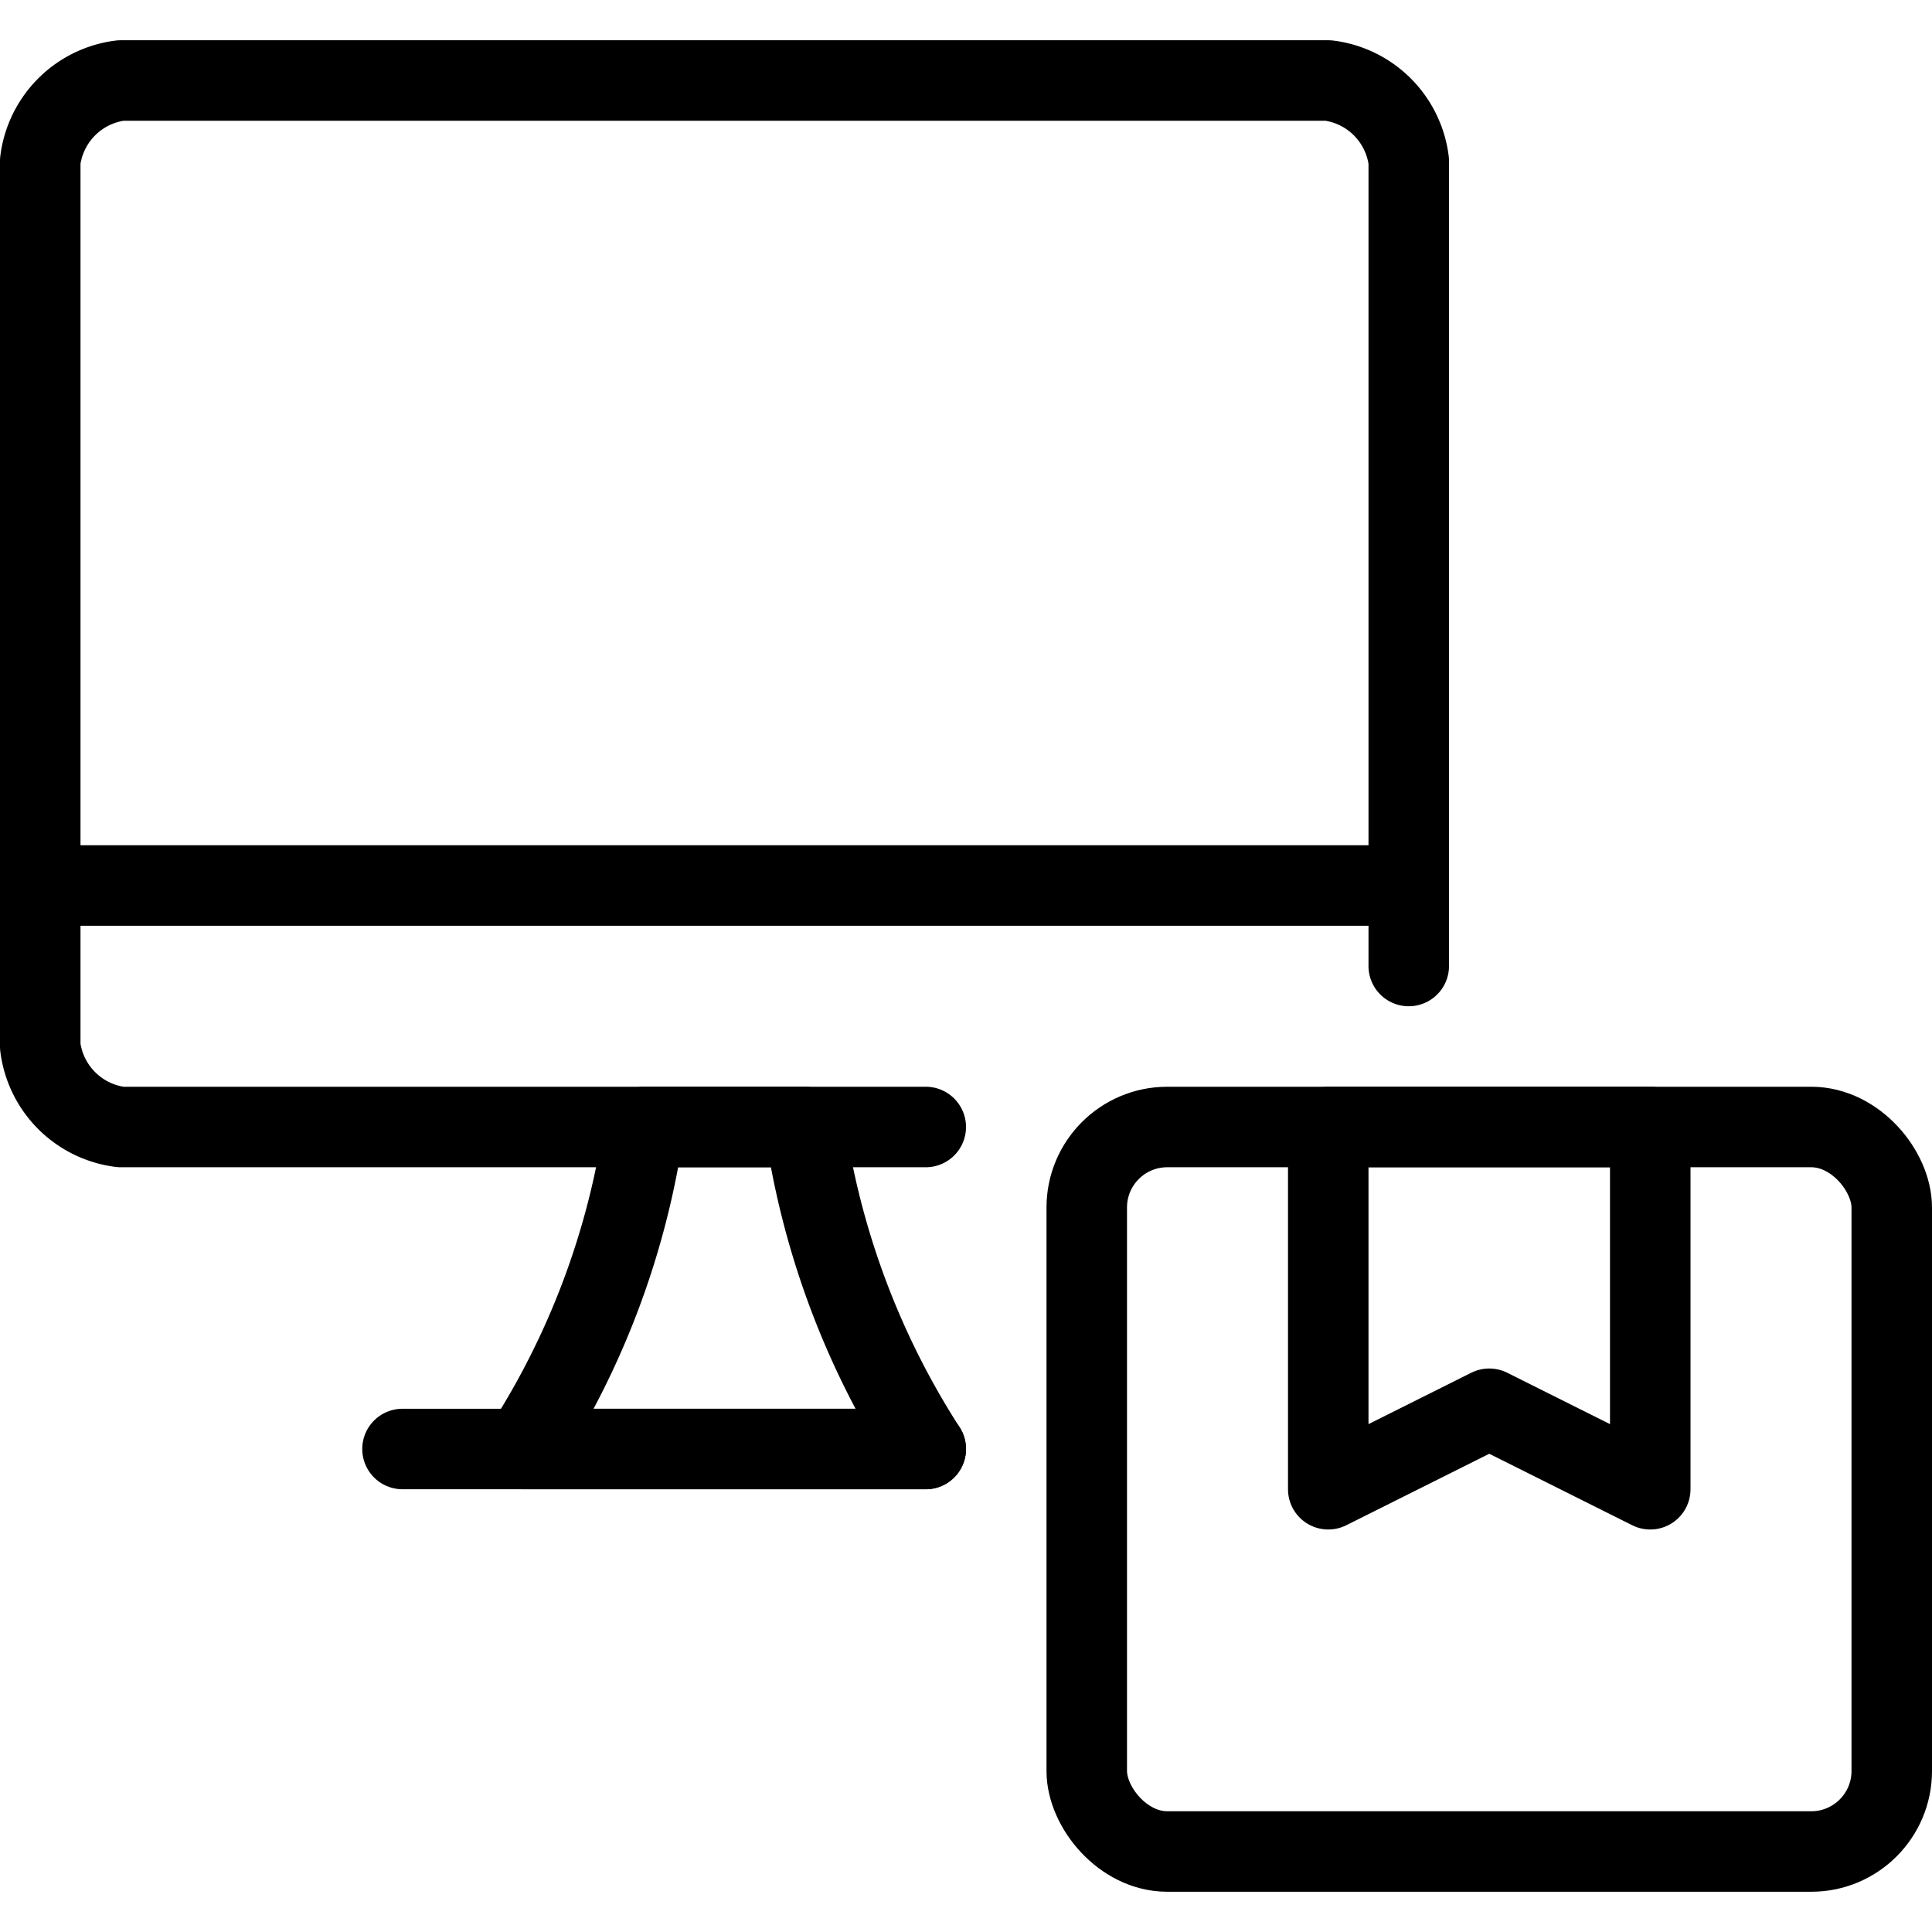
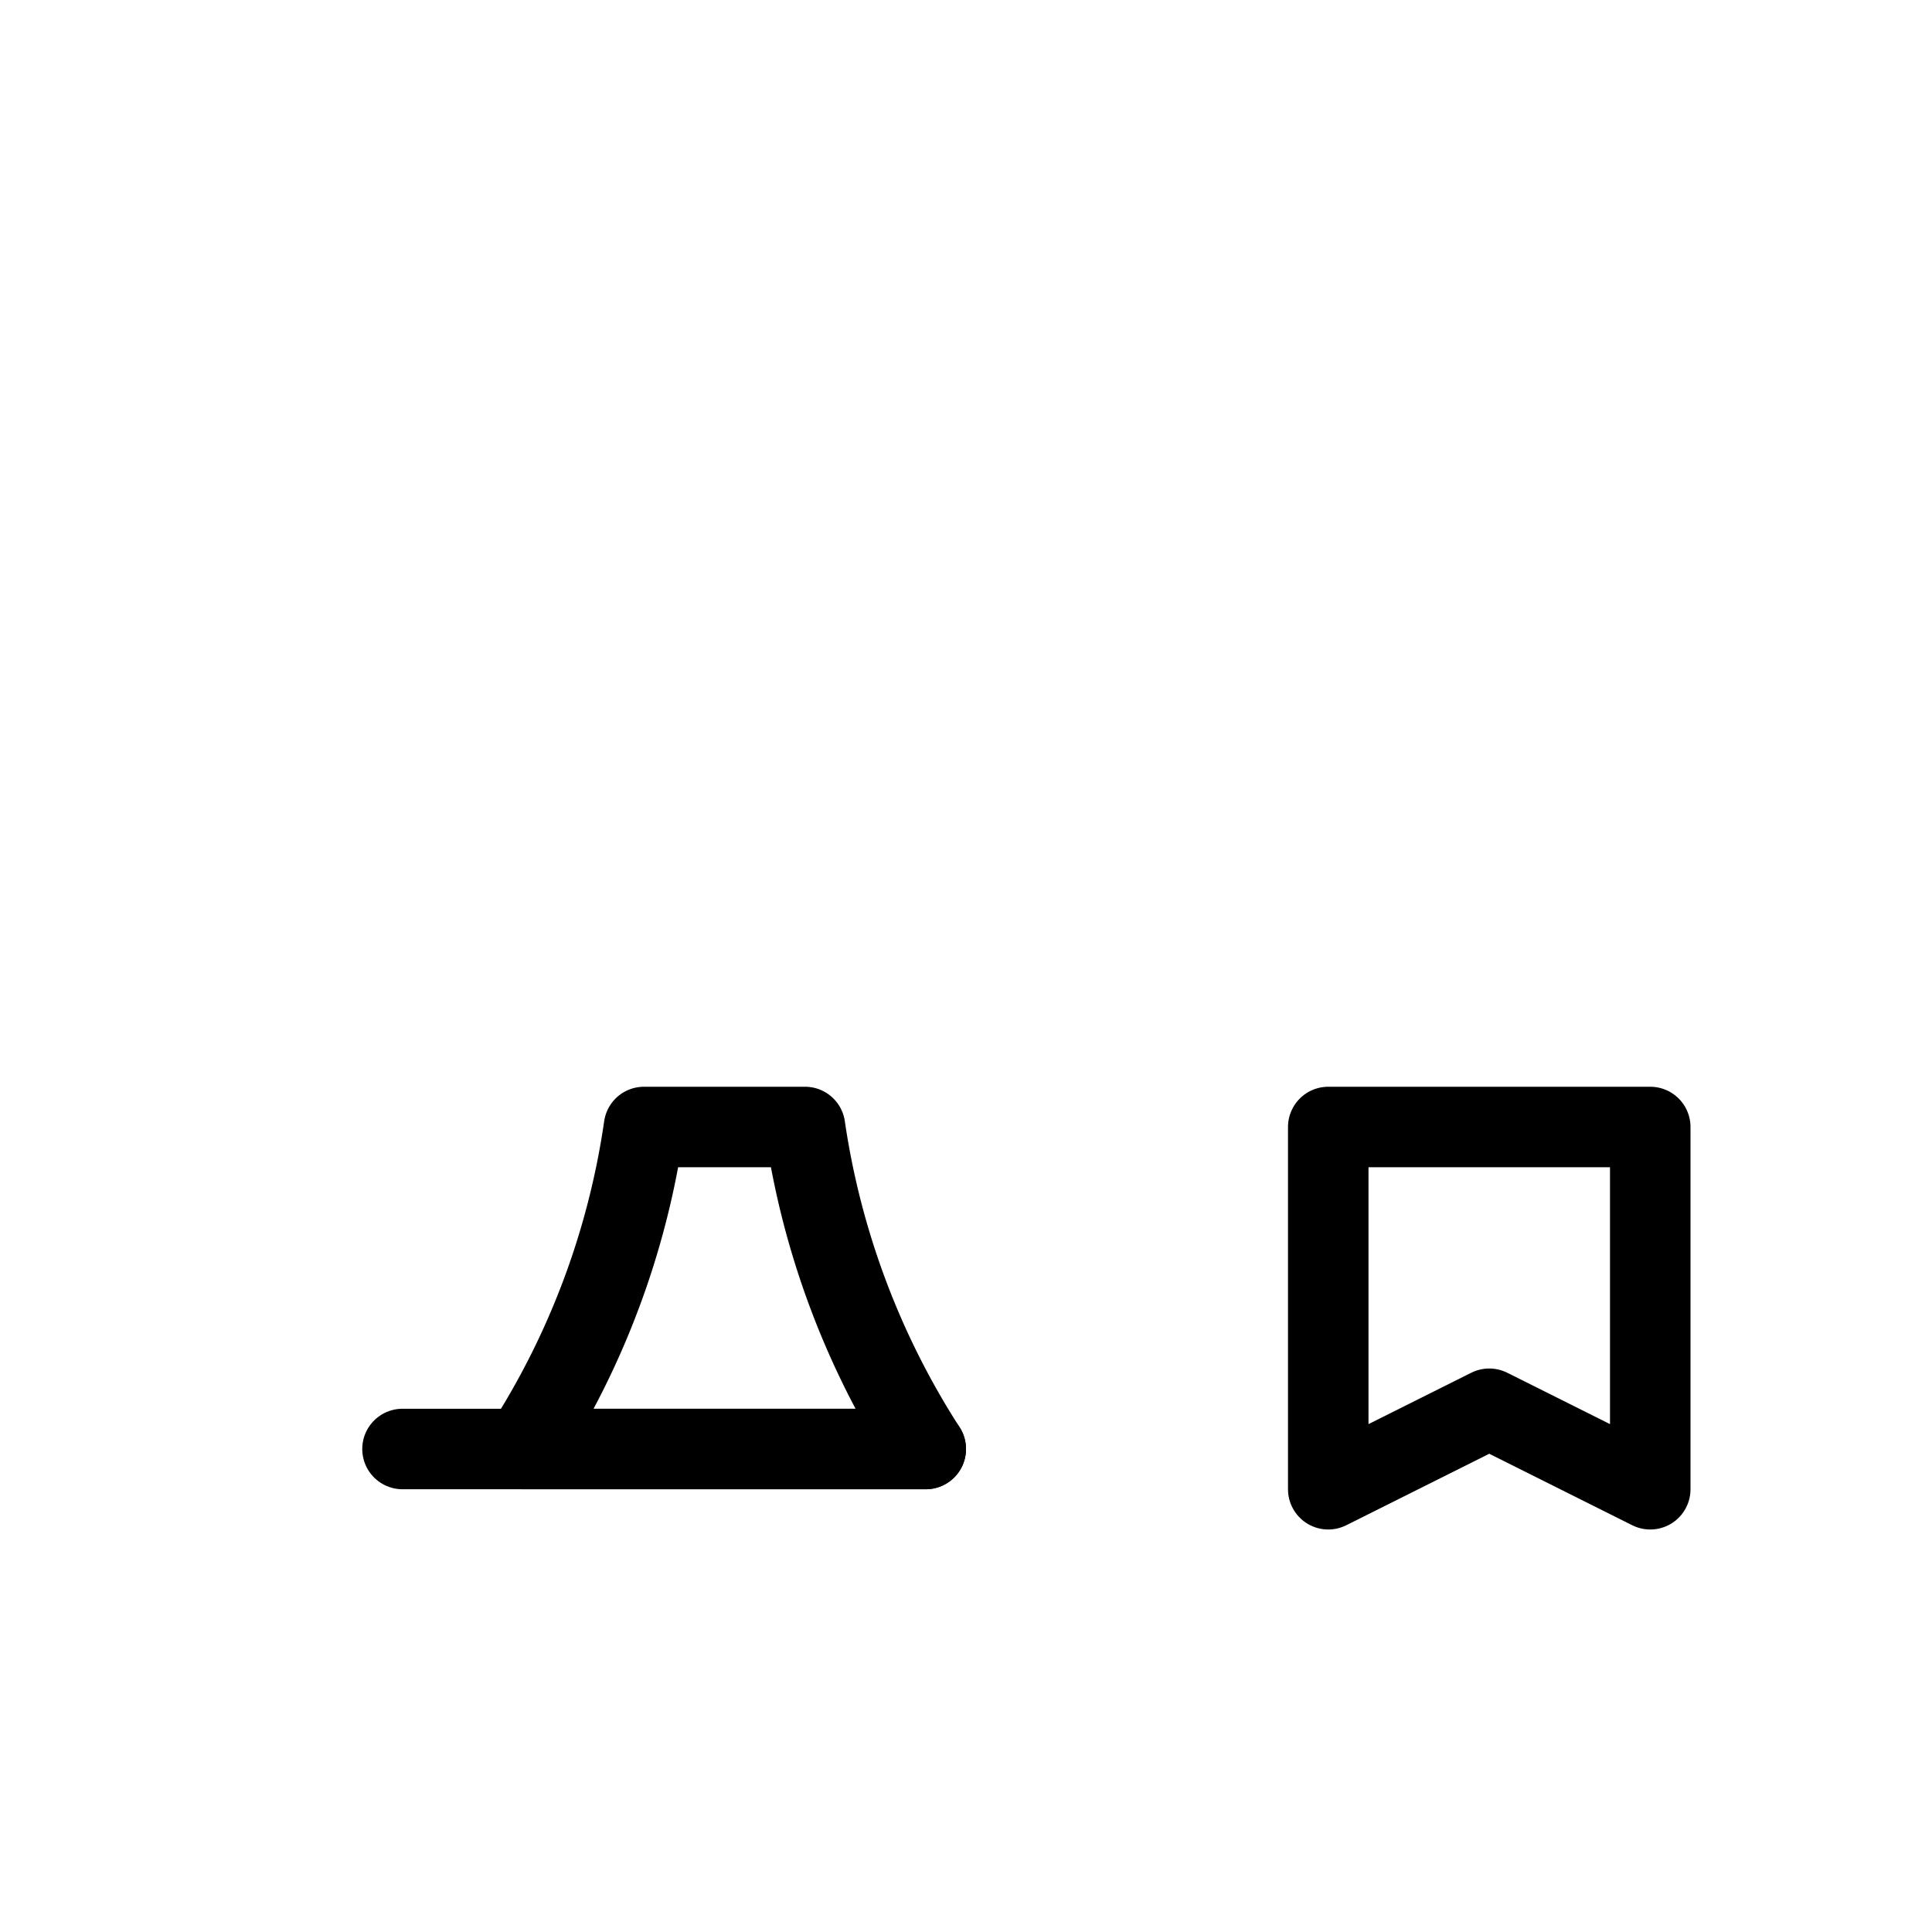
<svg xmlns="http://www.w3.org/2000/svg" viewBox="0 0 24 24">
  <g transform="matrix(1,0,0,1,0,0)">
    <g>
      <path d="M11.5,18h-5A10,10,0,0,0,8,14h2A10.09,10.09,0,0,0,11.5,18Z" style="fill: none;stroke: #000000;stroke-linecap: round;stroke-linejoin: round" />
      <line x1="5" y1="18" x2="11.5" y2="18" style="fill: none;stroke: #000000;stroke-linecap: round;stroke-linejoin: round" />
-       <line x1="0.5" y1="11" x2="17.5" y2="11" style="fill: none;stroke: #000000;stroke-linecap: round;stroke-linejoin: round" />
-       <path d="M11.5,14H1.5a1.15,1.15,0,0,1-1-1V2a1.15,1.15,0,0,1,1-1h15a1.15,1.15,0,0,1,1,1V12" style="fill: none;stroke: #000000;stroke-linecap: round;stroke-linejoin: round" />
-       <rect x="13.5" y="14" width="10" height="9" rx="1" style="fill: none;stroke: #000000;stroke-linecap: round;stroke-linejoin: round" />
      <polygon points="20.5 18.5 18.5 17.5 16.5 18.5 16.5 14 20.5 14 20.5 18.5" style="fill: none;stroke: #000000;stroke-linecap: round;stroke-linejoin: round" />
    </g>
  </g>
</svg>